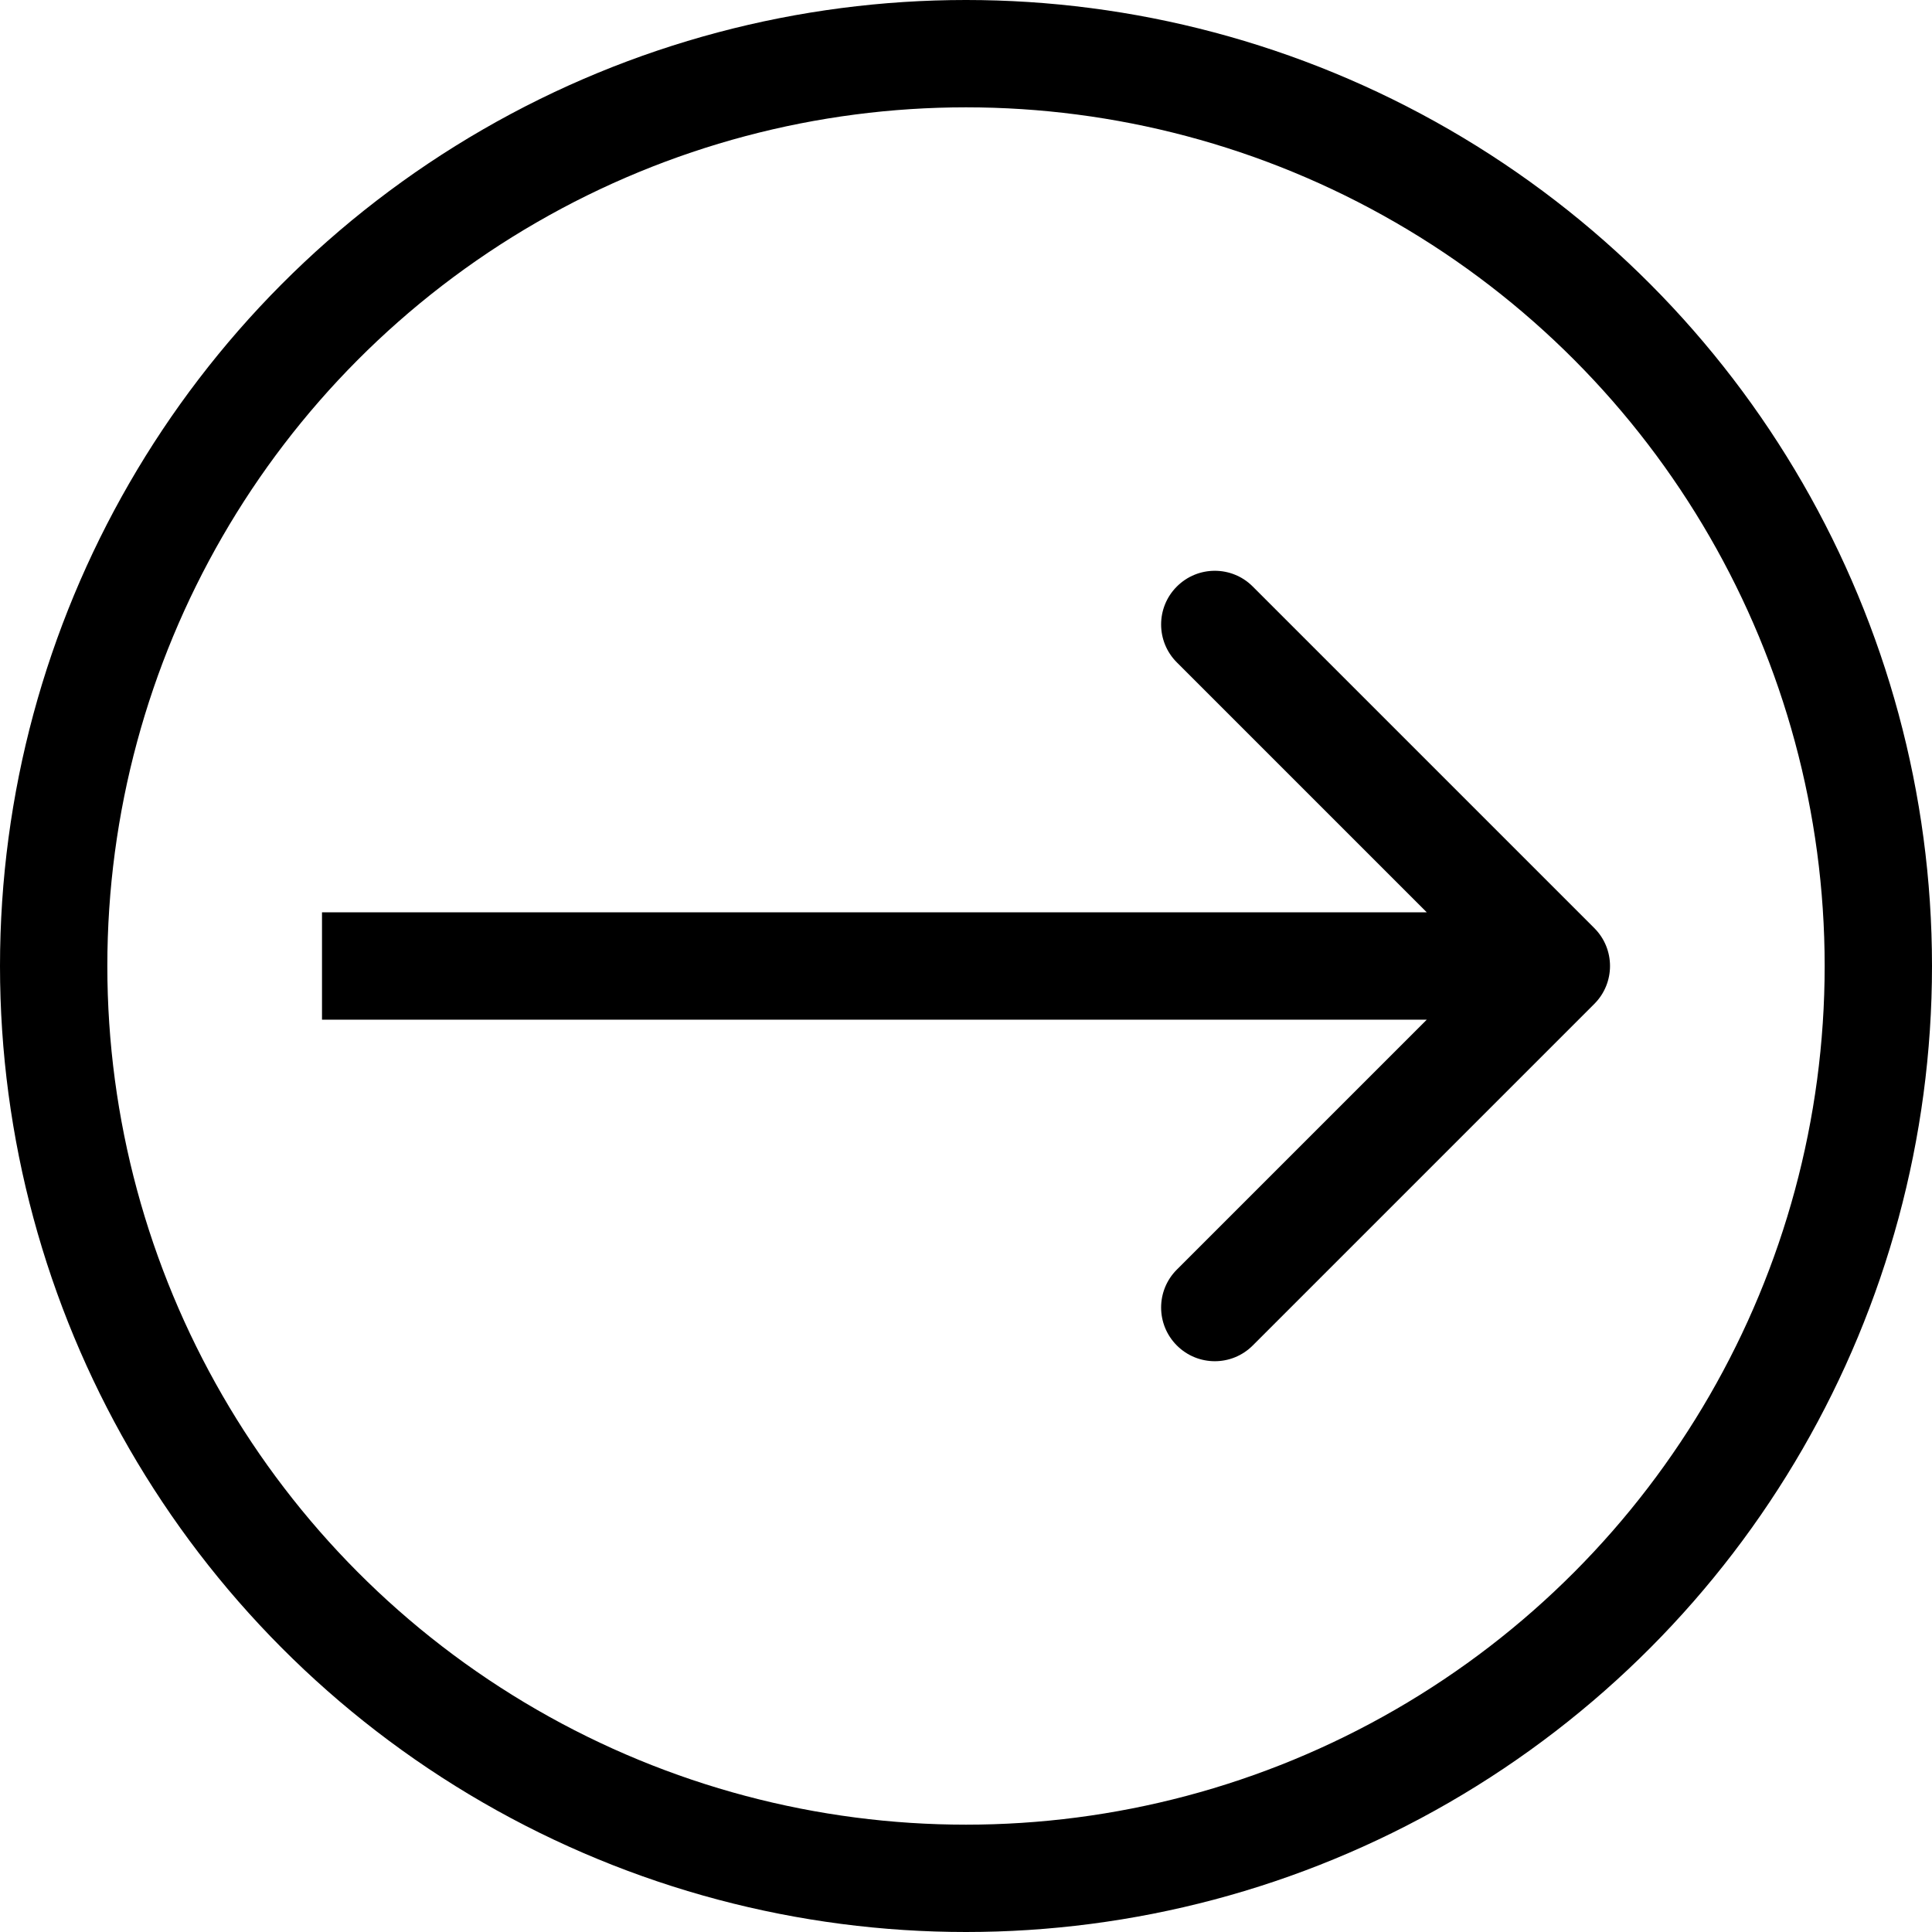
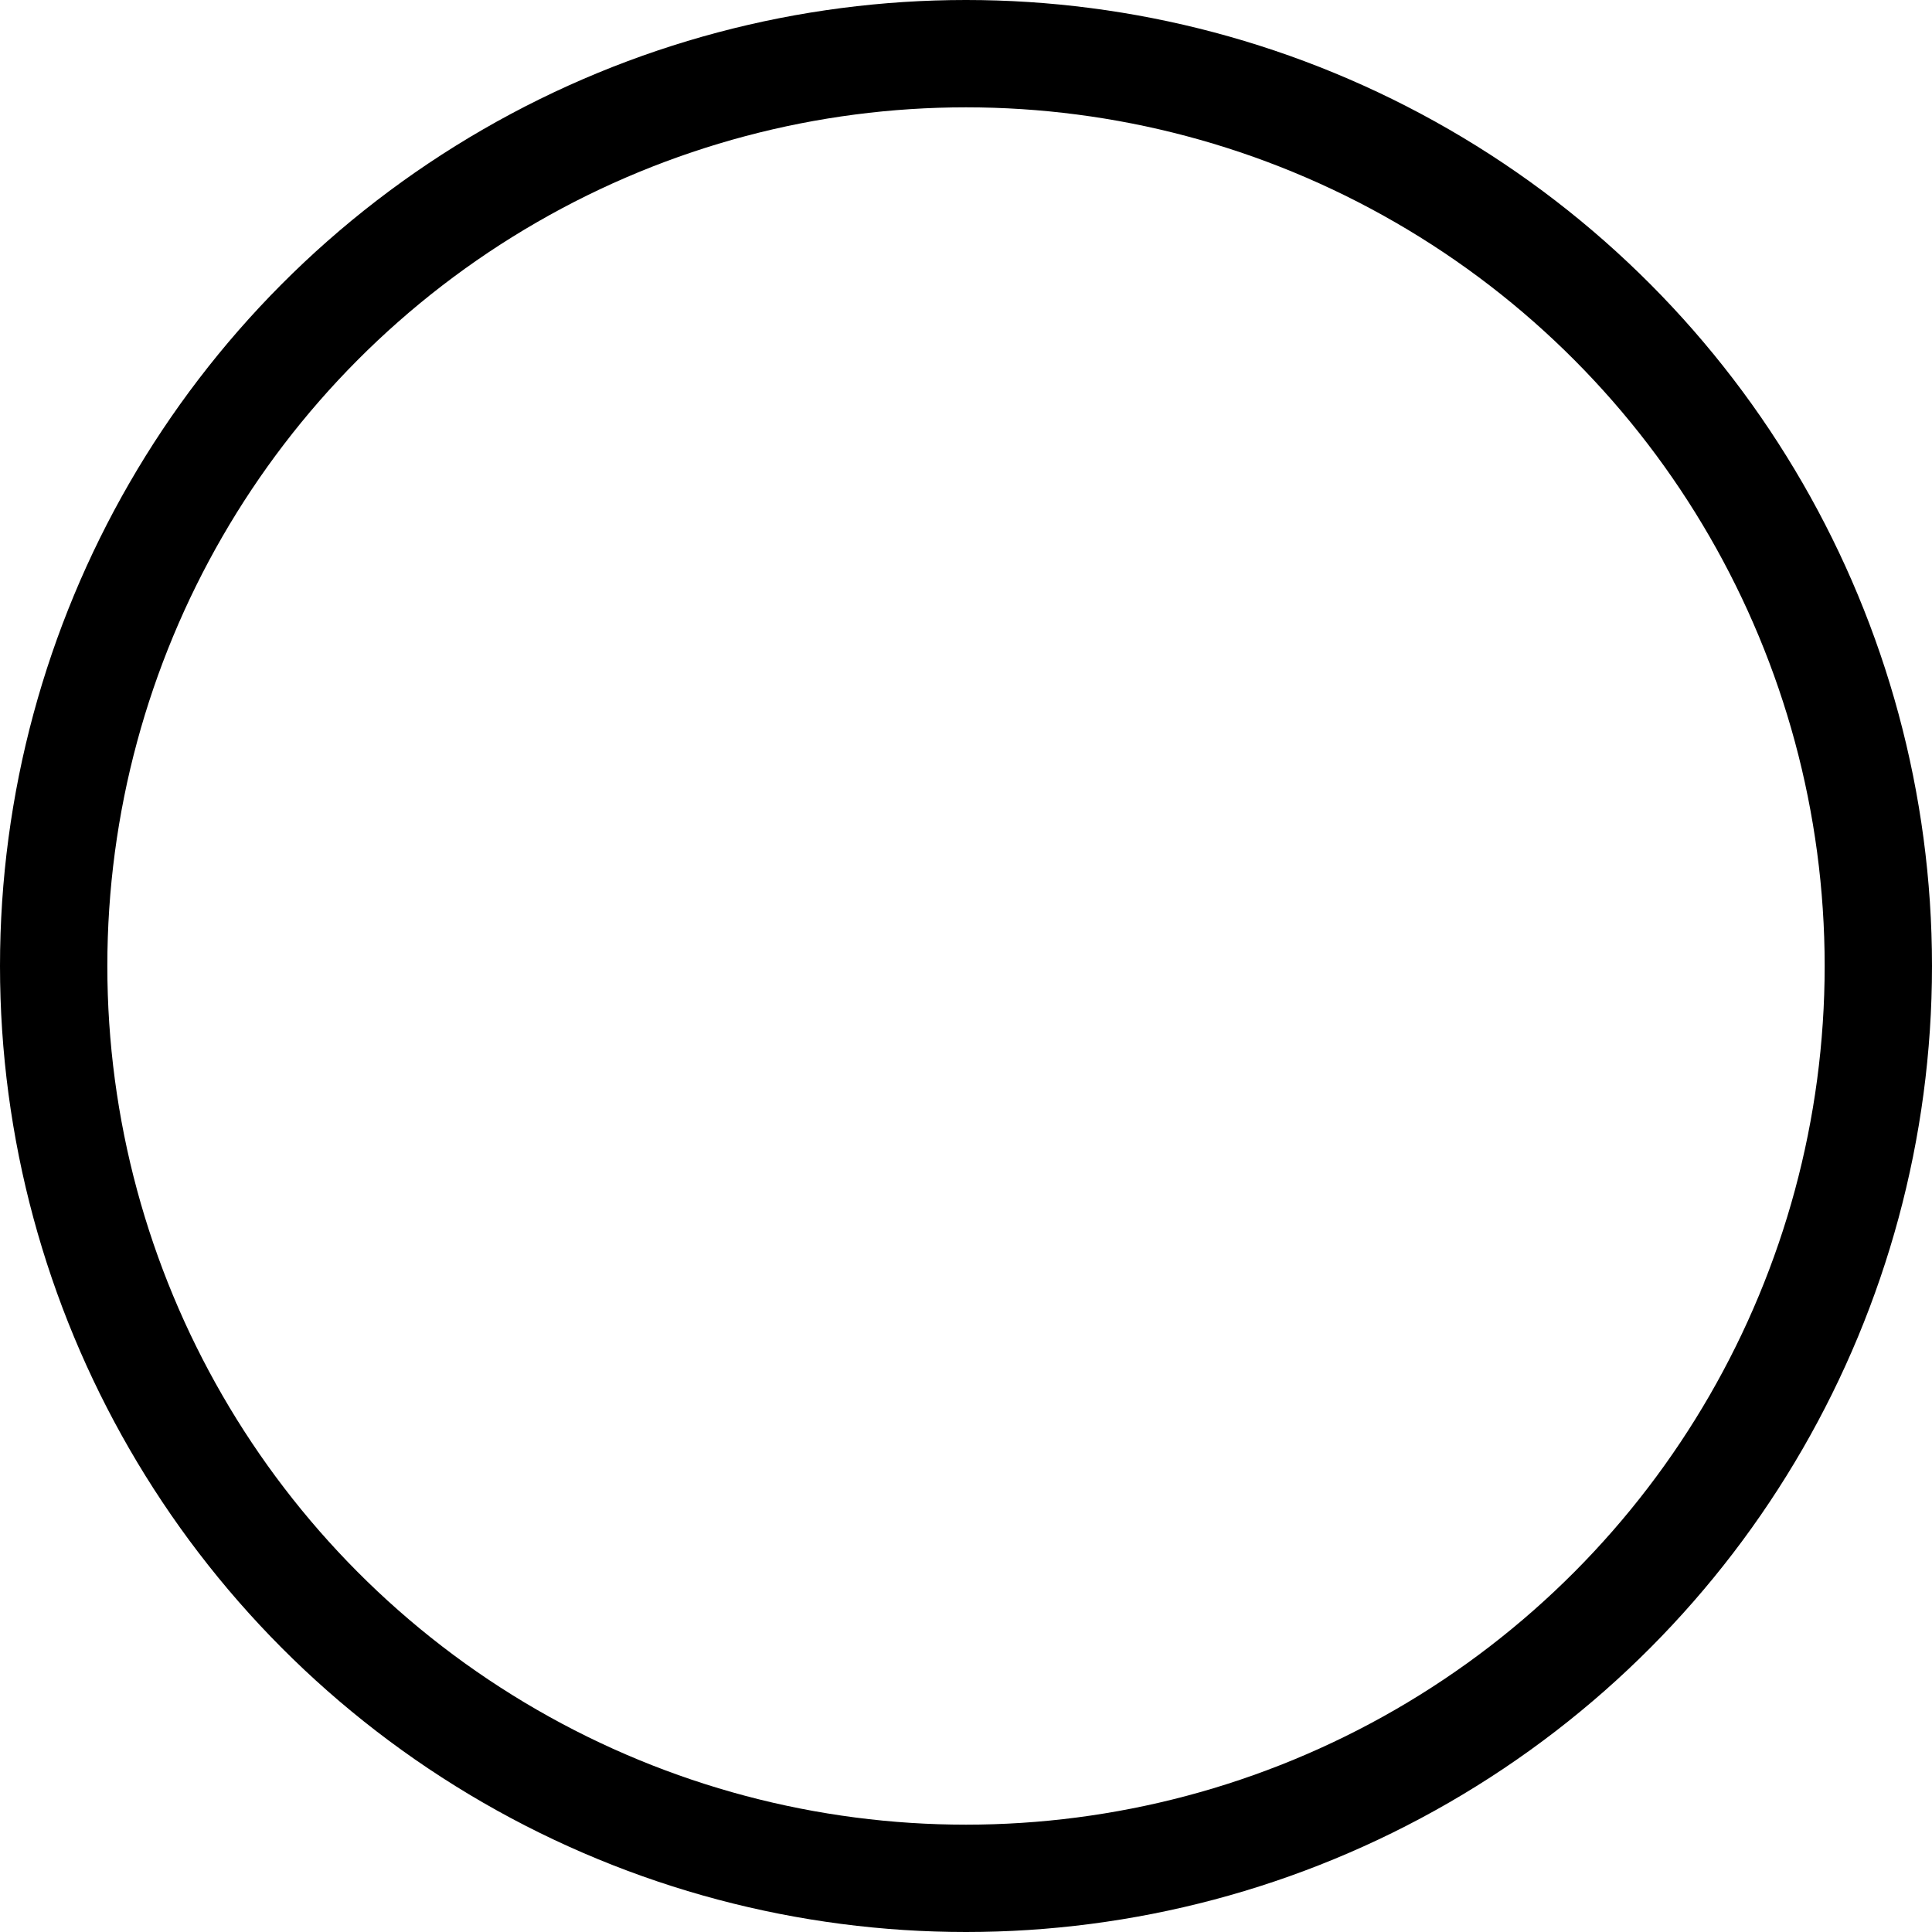
<svg xmlns="http://www.w3.org/2000/svg" width="36" height="36" viewBox="0 0 36 36" fill="none">
-   <path d="M29.707 18.707C30.098 18.317 30.098 17.683 29.707 17.293L23.343 10.929C22.953 10.538 22.32 10.538 21.929 10.929C21.538 11.319 21.538 11.953 21.929 12.343L27.586 18L21.929 23.657C21.538 24.047 21.538 24.68 21.929 25.071C22.32 25.462 22.953 25.462 23.343 25.071L29.707 18.707ZM6 19H29V17H6V19Z" fill="black" />
  <circle cx="18" cy="18" r="17" stroke="black" stroke-width="2" />
</svg>